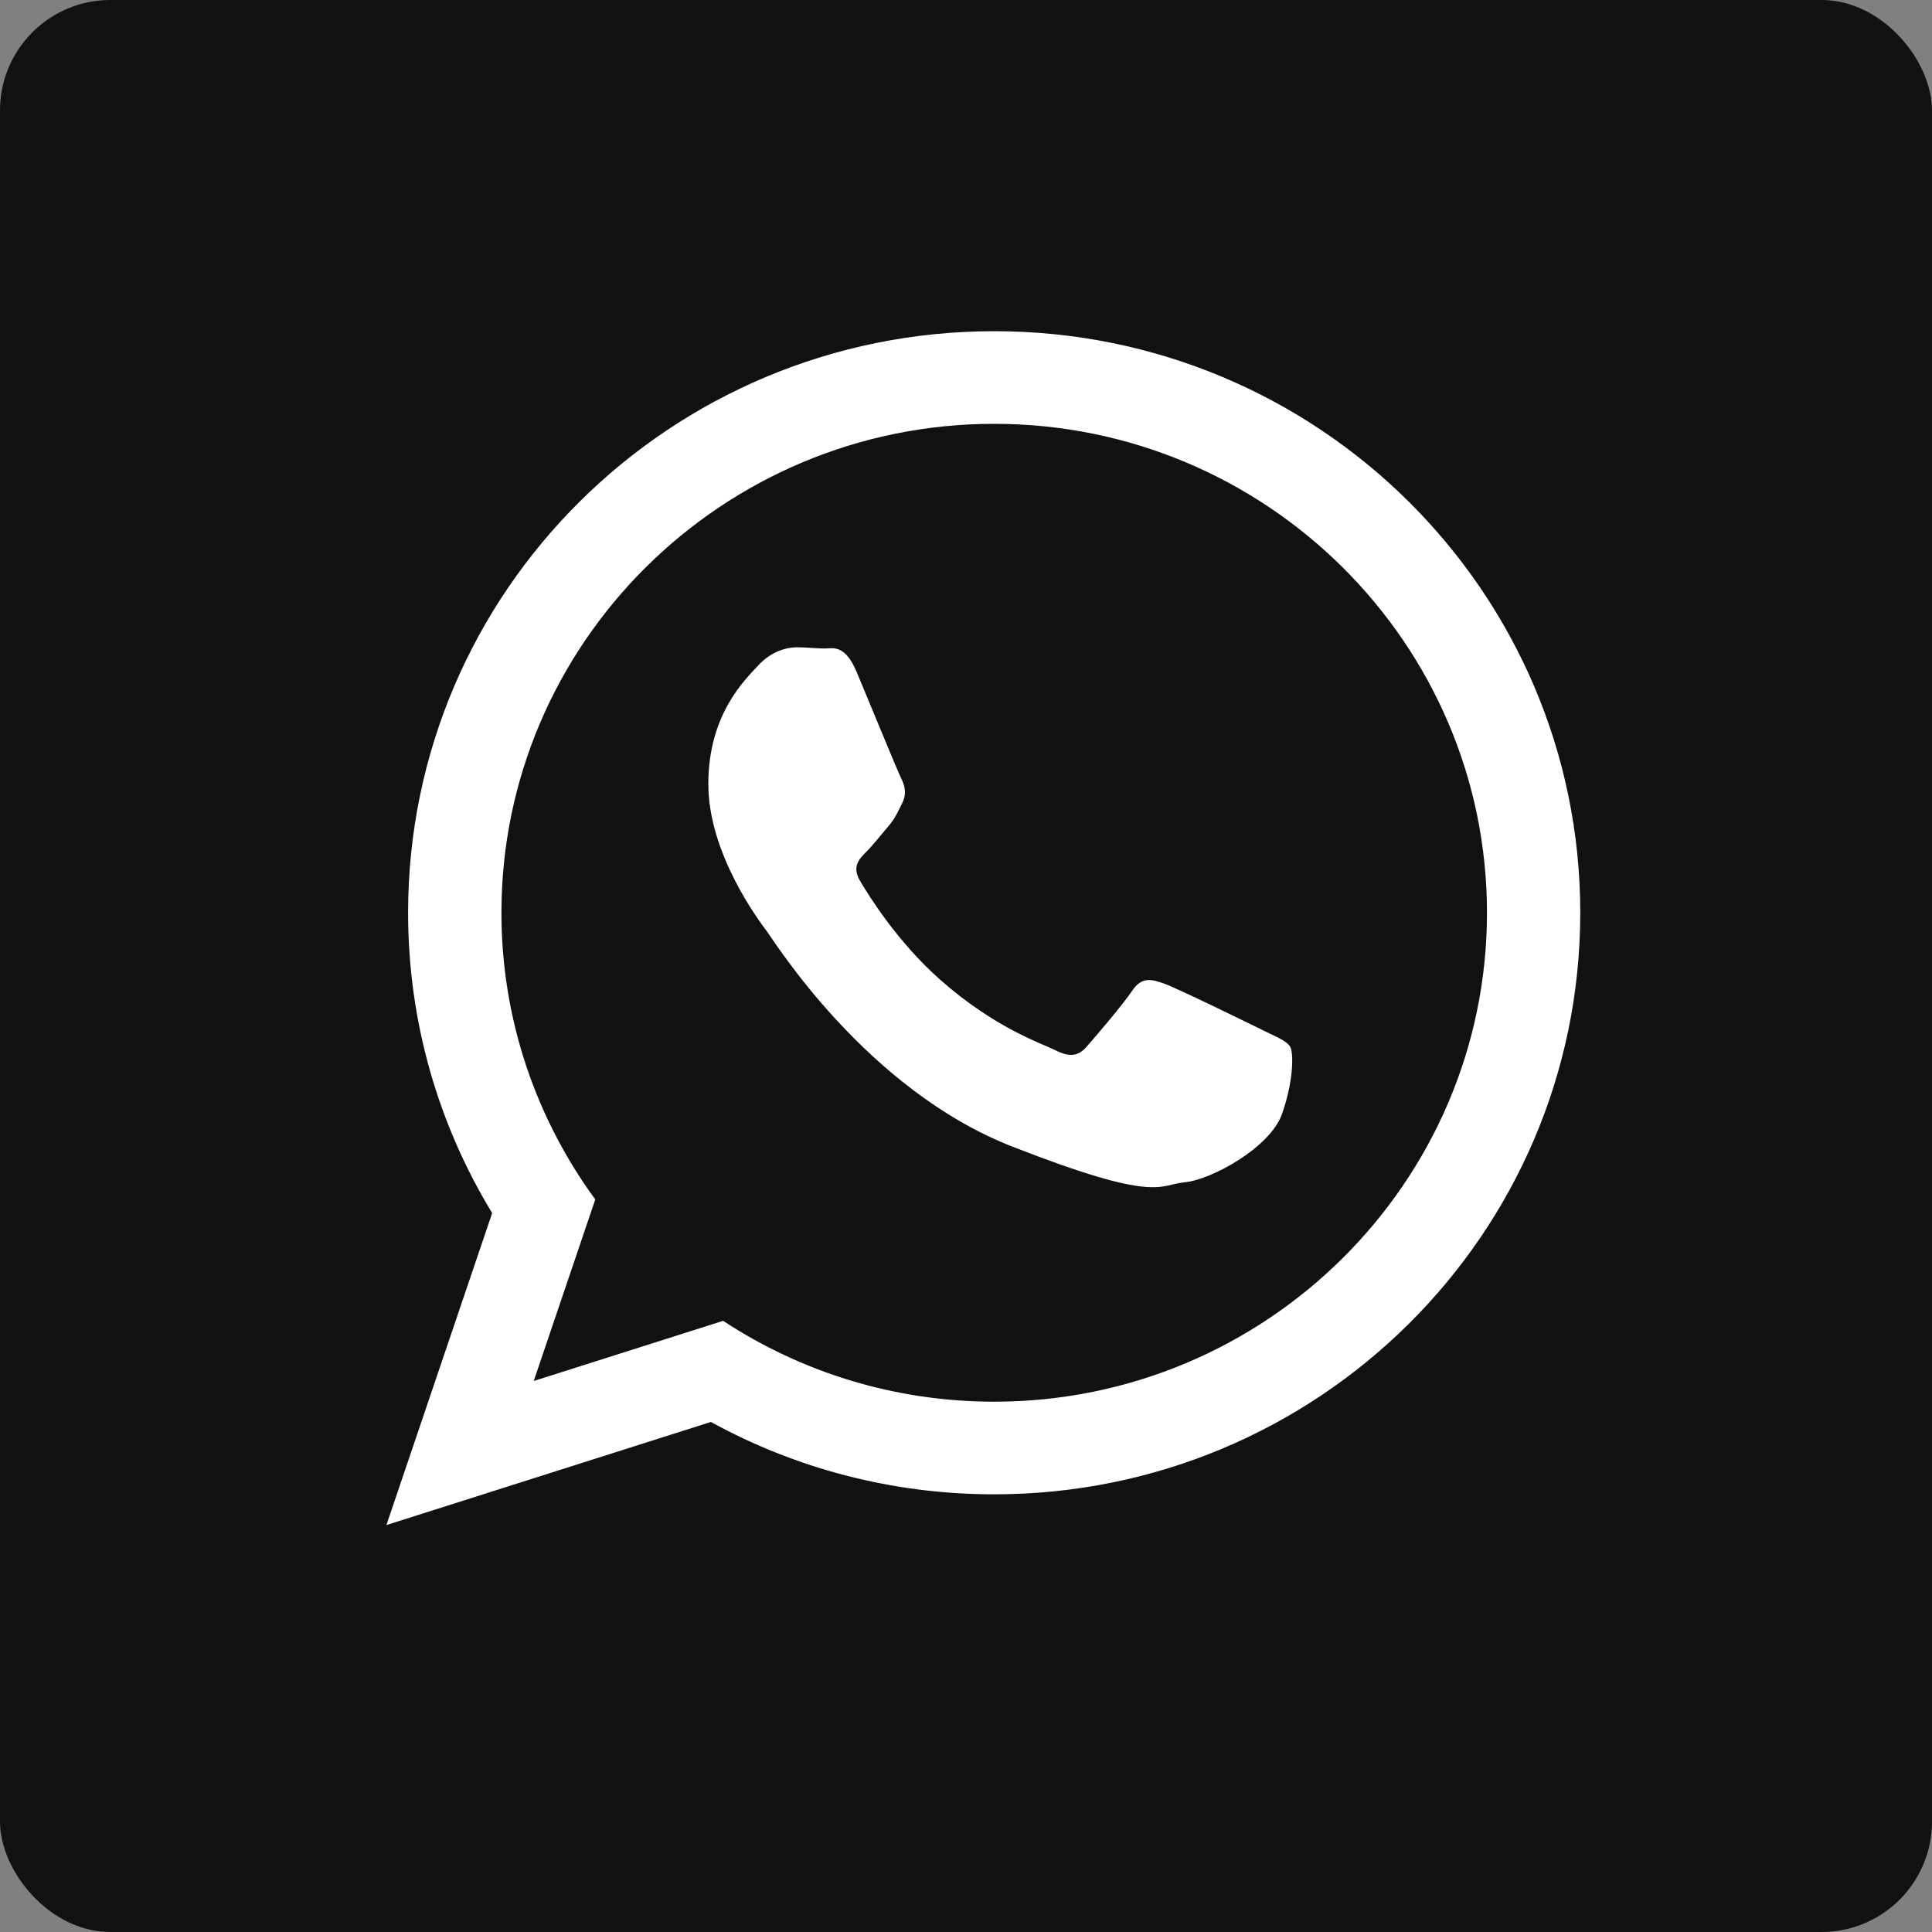
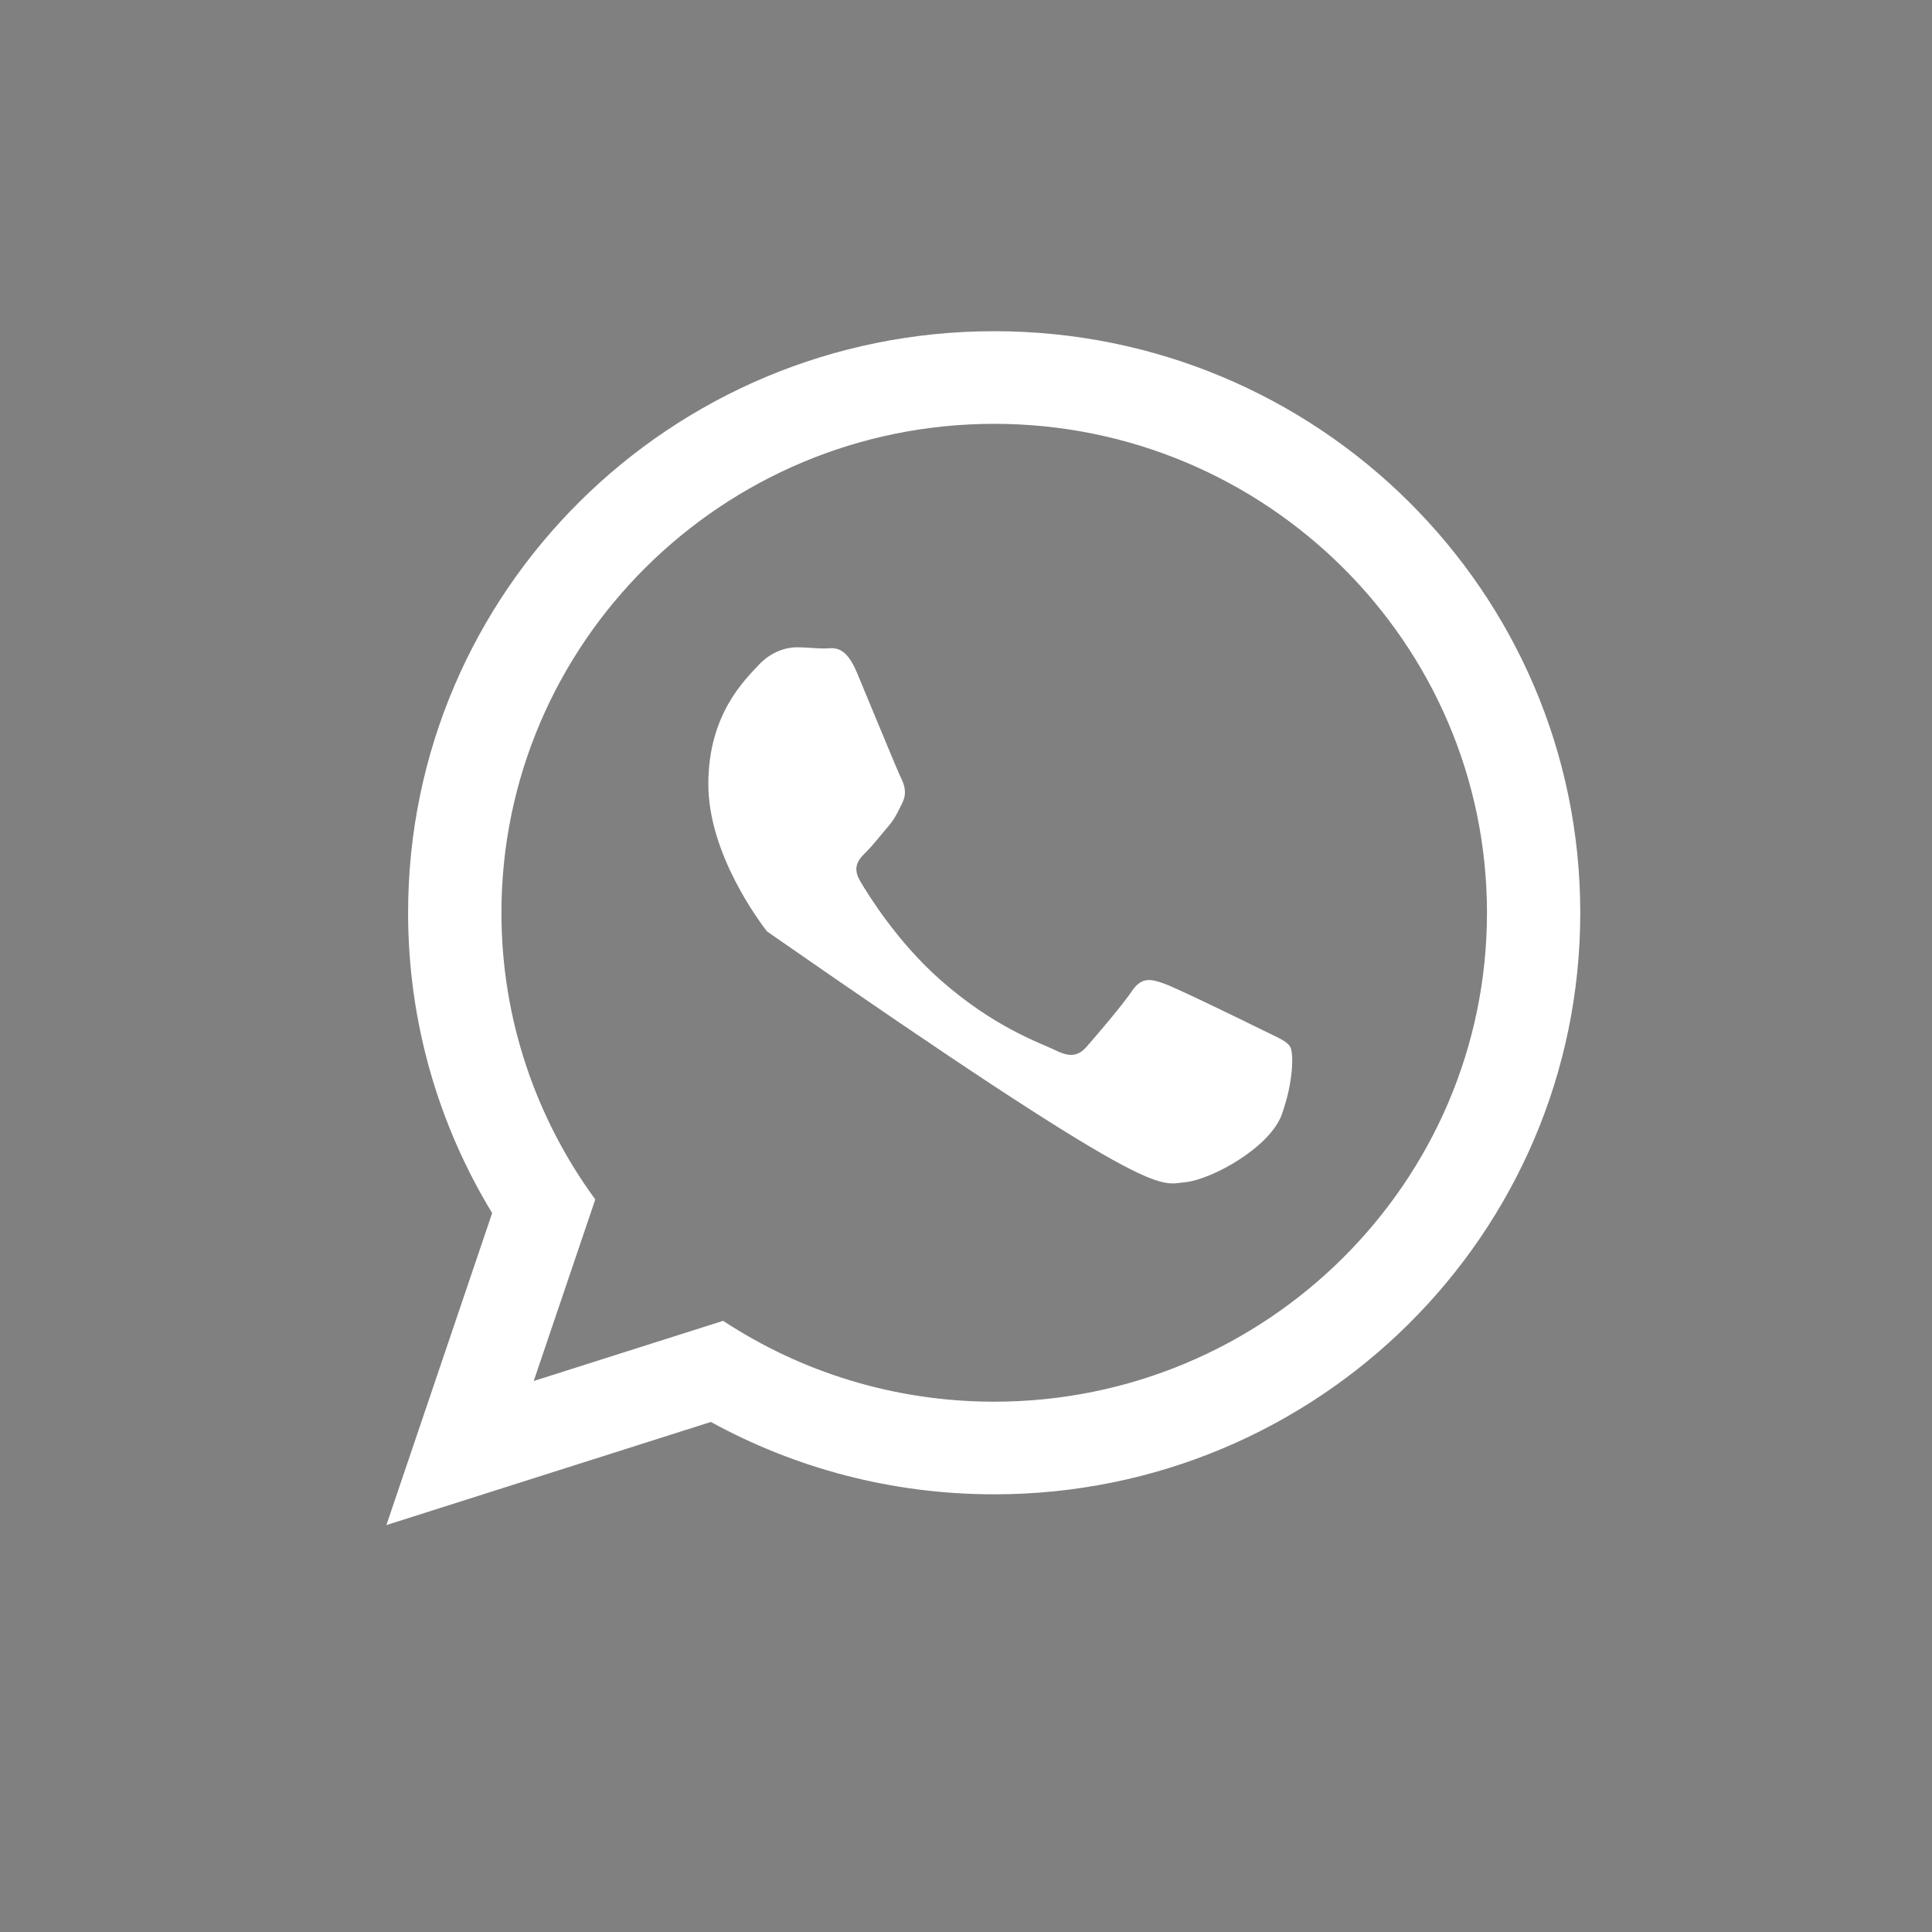
<svg xmlns="http://www.w3.org/2000/svg" width="35" height="35" viewBox="0 0 35 35" fill="none">
  <rect x="0" y="0" width="35" height="35" fill="#808080" stroke="none" />
-   <rect width="35" height="35" rx="2" fill="#111111" />
-   <path d="M28.628 16.536C28.628 22.354 23.875 27.071 18.011 27.071C16.149 27.071 14.4 26.595 12.878 25.76L7 27.628L8.916 21.976C7.95 20.388 7.393 18.526 7.393 16.536C7.393 10.717 12.146 6 18.011 6C23.875 6 28.628 10.717 28.628 16.536ZM18.011 7.678C13.088 7.678 9.084 11.651 9.084 16.536C9.084 18.474 9.716 20.269 10.784 21.729L9.669 25.018L13.1 23.928C14.509 24.854 16.198 25.393 18.011 25.393C22.933 25.393 26.938 21.42 26.938 16.536C26.938 11.652 22.933 7.678 18.011 7.678ZM23.372 18.962C23.307 18.855 23.133 18.79 22.873 18.661C22.613 18.532 21.333 17.907 21.095 17.821C20.856 17.735 20.683 17.692 20.509 17.95C20.336 18.208 19.837 18.79 19.685 18.962C19.533 19.135 19.381 19.156 19.121 19.027C18.861 18.898 18.022 18.625 17.028 17.745C16.255 17.061 15.732 16.216 15.58 15.957C15.429 15.699 15.565 15.559 15.694 15.431C15.812 15.315 15.955 15.129 16.085 14.979C16.215 14.828 16.259 14.72 16.345 14.548C16.432 14.375 16.389 14.225 16.323 14.095C16.259 13.966 15.738 12.695 15.521 12.178C15.304 11.662 15.088 11.748 14.935 11.748C14.784 11.748 14.61 11.726 14.437 11.726C14.263 11.726 13.981 11.791 13.742 12.049C13.504 12.307 12.832 12.932 12.832 14.203C12.832 15.474 13.764 16.701 13.894 16.873C14.024 17.046 15.694 19.738 18.34 20.772C20.986 21.806 20.986 21.461 21.463 21.418C21.94 21.375 23.003 20.793 23.221 20.19C23.437 19.587 23.437 19.07 23.372 18.962Z" fill="white" />
+   <path d="M28.628 16.536C28.628 22.354 23.875 27.071 18.011 27.071C16.149 27.071 14.4 26.595 12.878 25.76L7 27.628L8.916 21.976C7.95 20.388 7.393 18.526 7.393 16.536C7.393 10.717 12.146 6 18.011 6C23.875 6 28.628 10.717 28.628 16.536ZM18.011 7.678C13.088 7.678 9.084 11.651 9.084 16.536C9.084 18.474 9.716 20.269 10.784 21.729L9.669 25.018L13.1 23.928C14.509 24.854 16.198 25.393 18.011 25.393C22.933 25.393 26.938 21.42 26.938 16.536C26.938 11.652 22.933 7.678 18.011 7.678ZM23.372 18.962C23.307 18.855 23.133 18.79 22.873 18.661C22.613 18.532 21.333 17.907 21.095 17.821C20.856 17.735 20.683 17.692 20.509 17.95C20.336 18.208 19.837 18.79 19.685 18.962C19.533 19.135 19.381 19.156 19.121 19.027C18.861 18.898 18.022 18.625 17.028 17.745C16.255 17.061 15.732 16.216 15.58 15.957C15.429 15.699 15.565 15.559 15.694 15.431C15.812 15.315 15.955 15.129 16.085 14.979C16.215 14.828 16.259 14.72 16.345 14.548C16.432 14.375 16.389 14.225 16.323 14.095C16.259 13.966 15.738 12.695 15.521 12.178C15.304 11.662 15.088 11.748 14.935 11.748C14.784 11.748 14.61 11.726 14.437 11.726C14.263 11.726 13.981 11.791 13.742 12.049C13.504 12.307 12.832 12.932 12.832 14.203C12.832 15.474 13.764 16.701 13.894 16.873C20.986 21.806 20.986 21.461 21.463 21.418C21.94 21.375 23.003 20.793 23.221 20.19C23.437 19.587 23.437 19.07 23.372 18.962Z" fill="white" />
</svg>